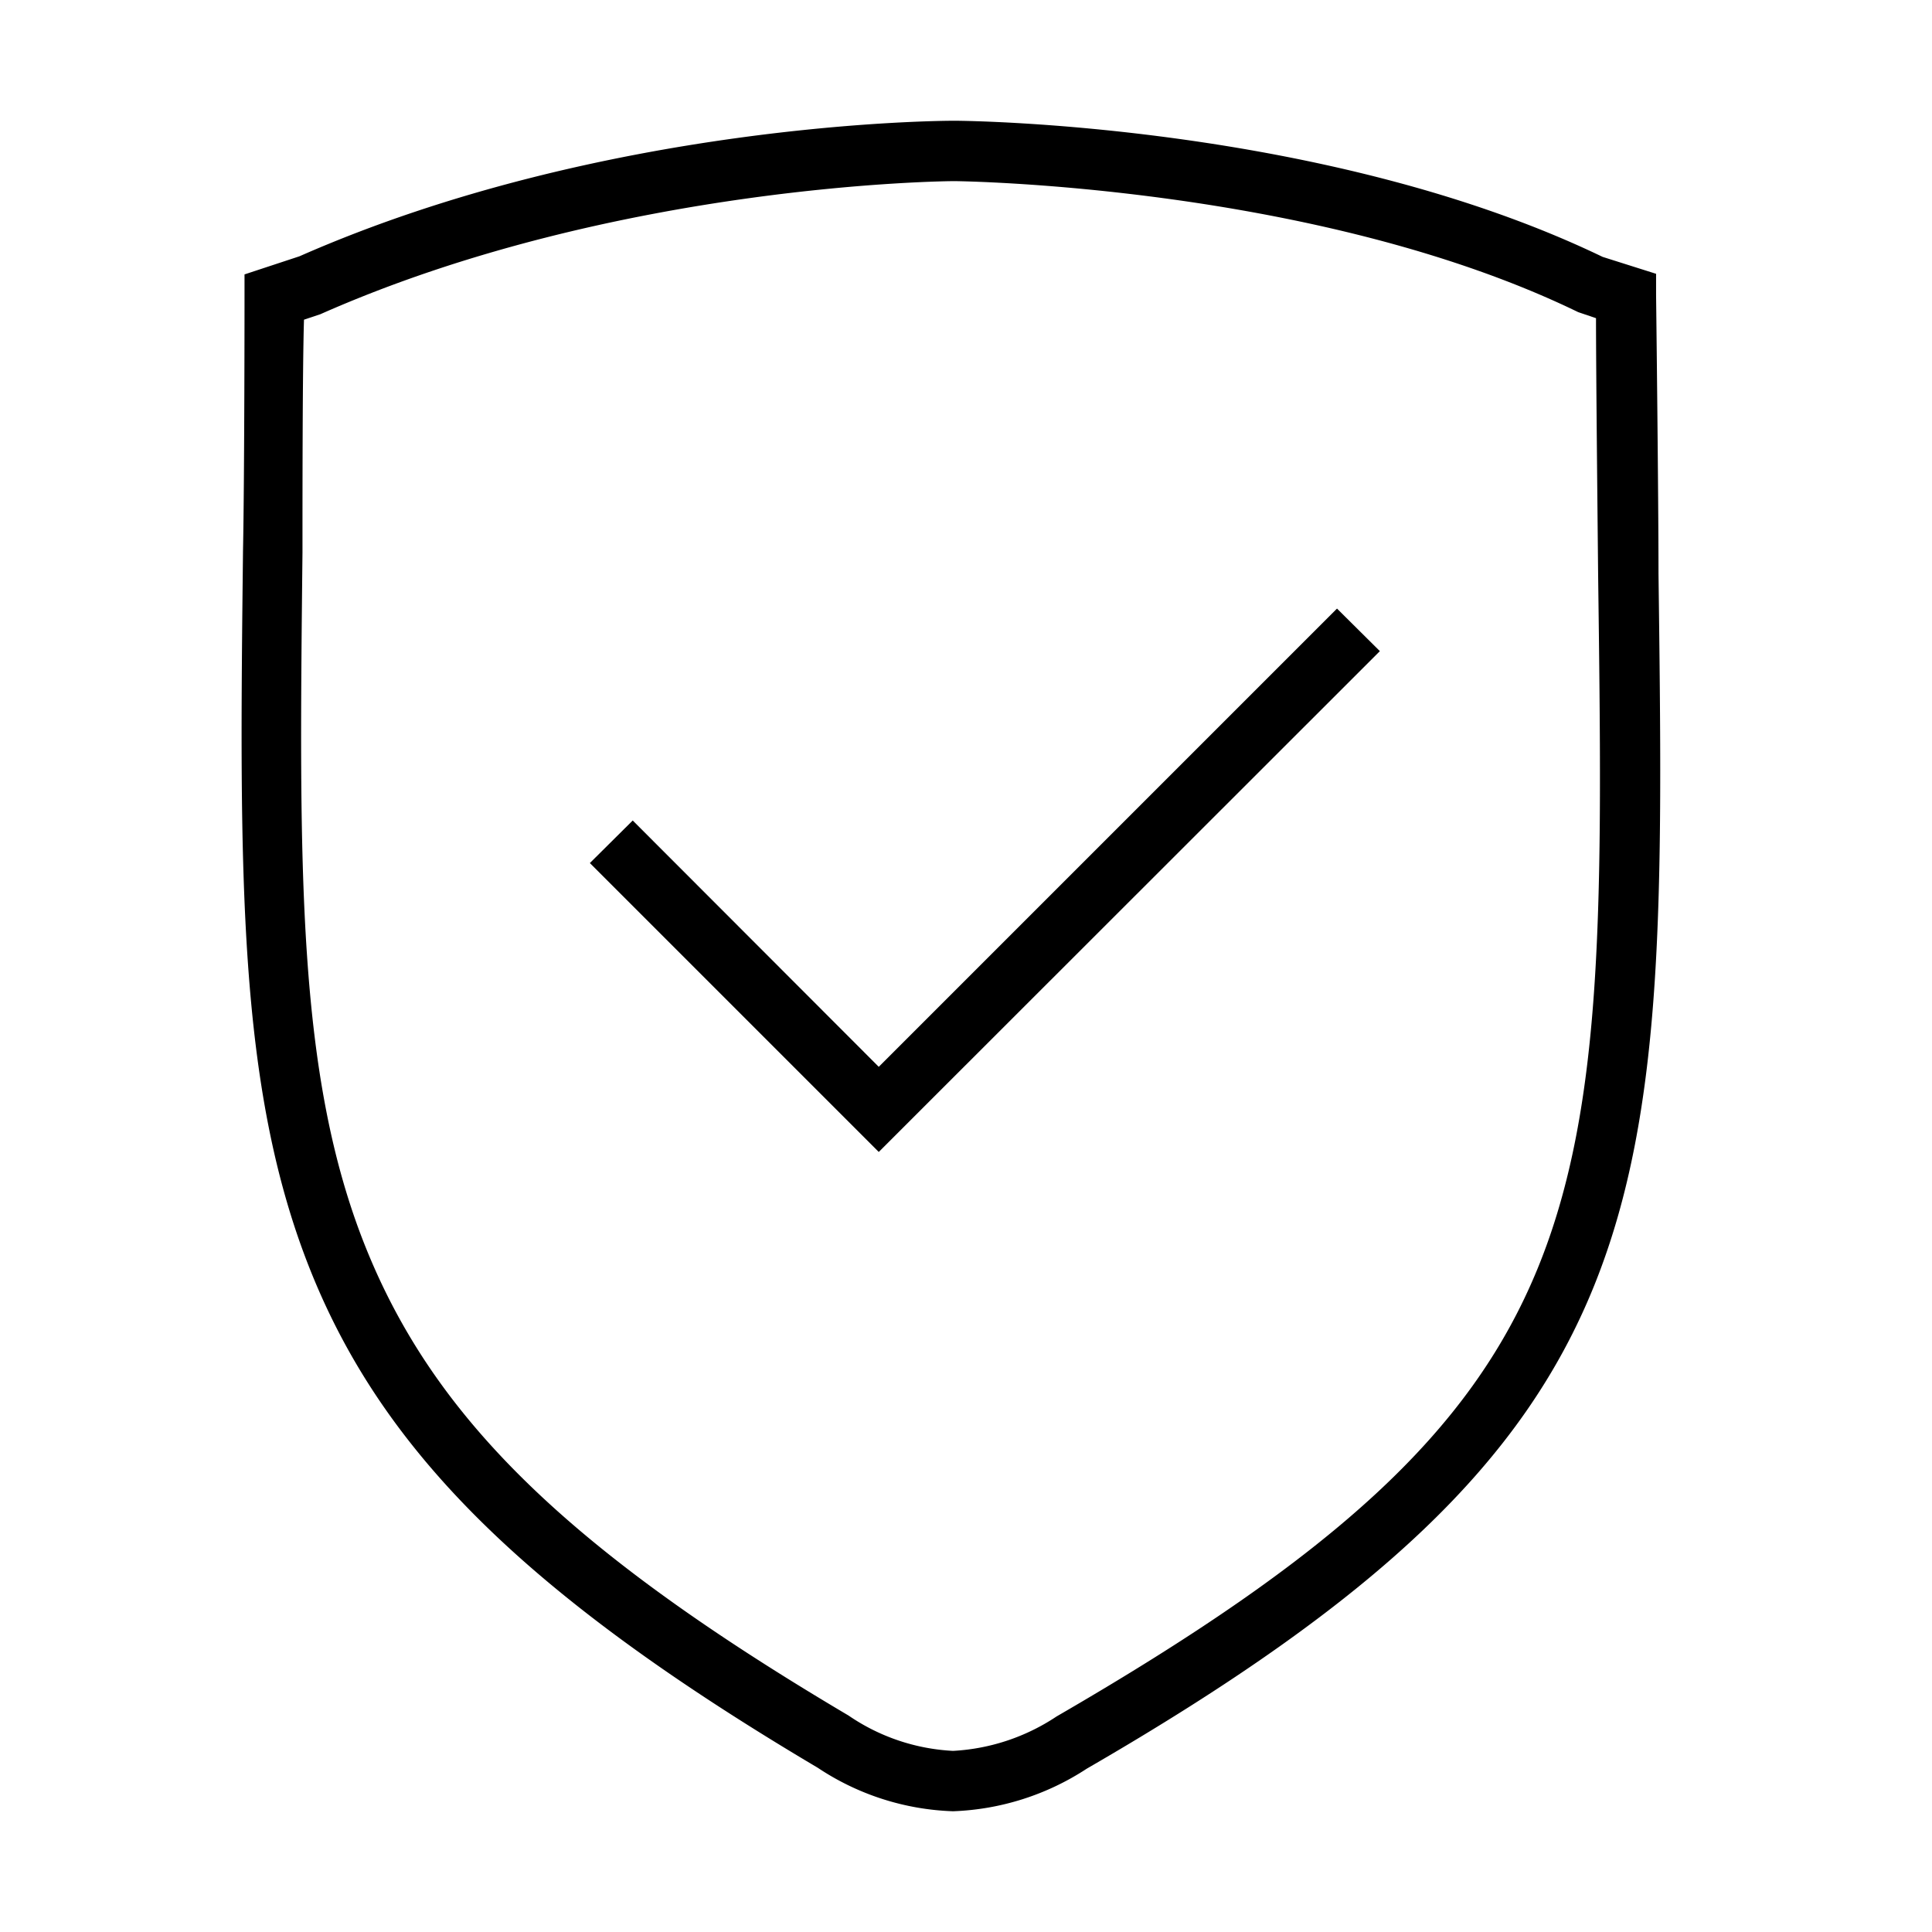
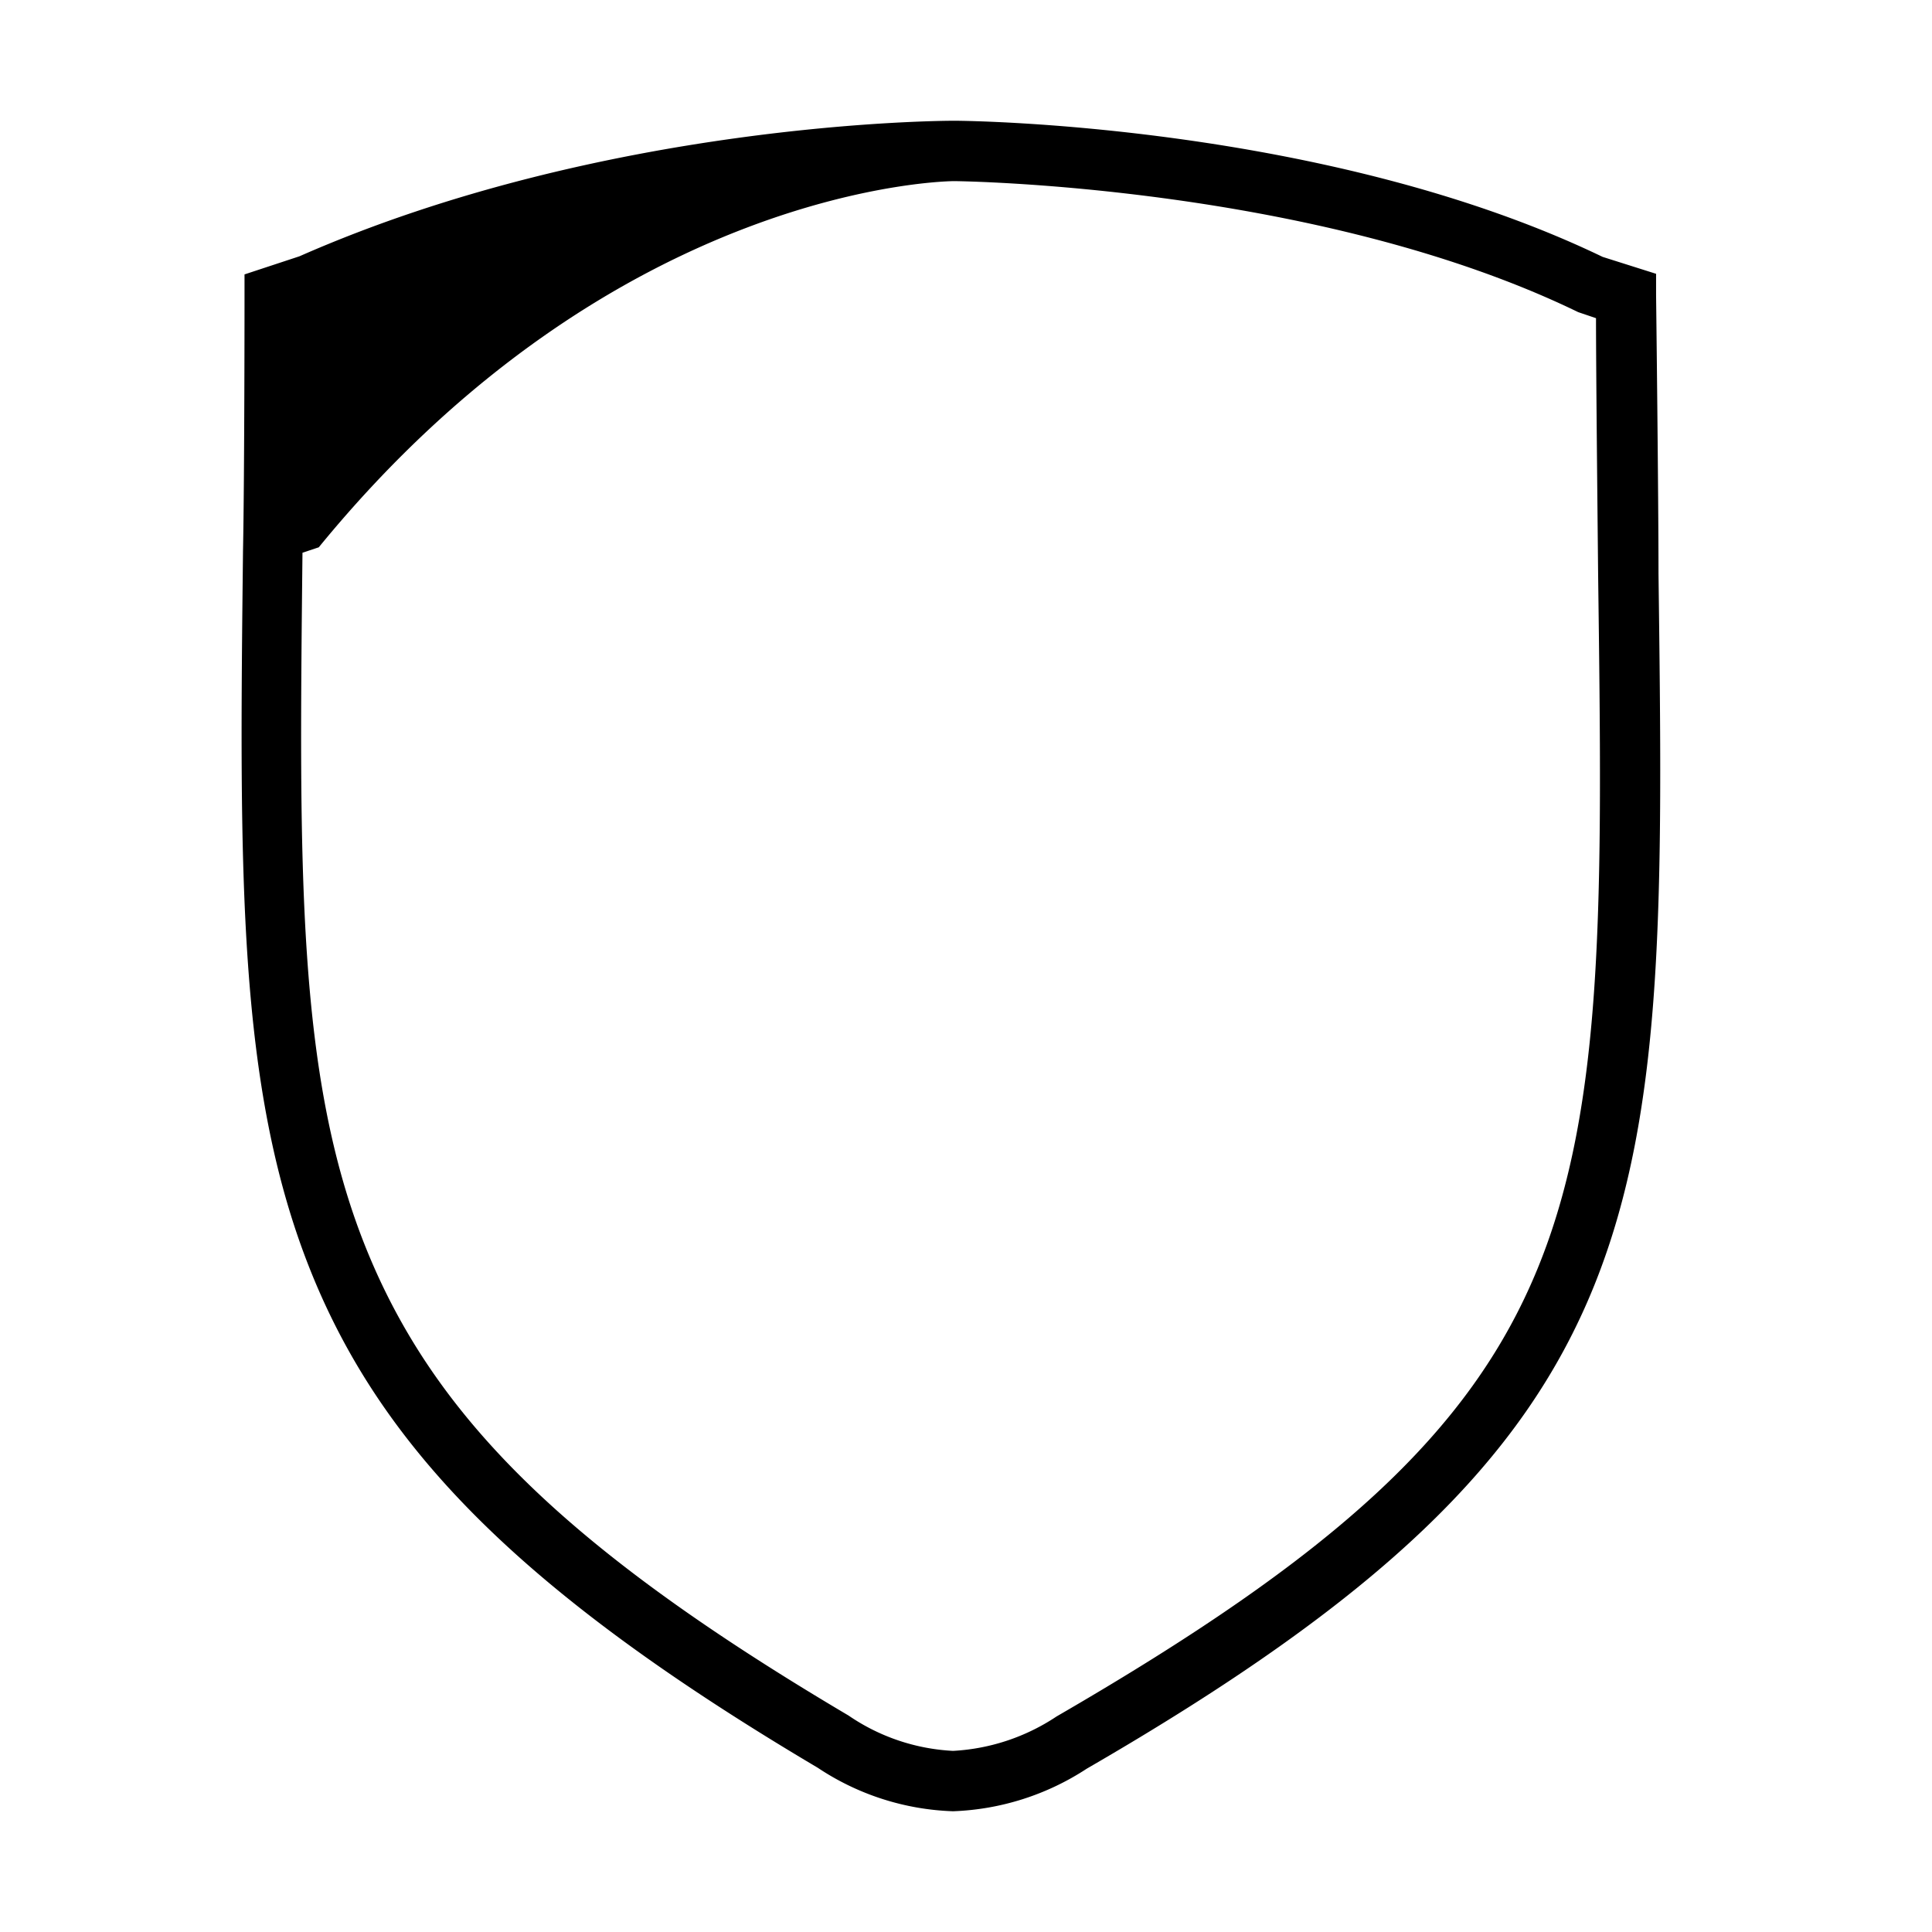
<svg xmlns="http://www.w3.org/2000/svg" id="图层_1" data-name="图层 1" viewBox="0 0 64 64">
-   <path d="M54.94,19h0c0-2.59-.08-9.22-.08-9.22V9.07l-1.77-.56C44,4.13,32.12,4,31.62,4S20,4.05,9.92,8.49l-1.82.6v.72s0,5.95-.05,8.43C7.93,28.92,7.86,36,10.27,42.05s7.17,10.79,16.82,16.51A8.58,8.58,0,0,0,31.57,60,8.64,8.64,0,0,0,36,58.59C55.31,47.42,55.21,40.26,54.94,19ZM35,56.86A6.84,6.84,0,0,1,31.57,58a6.72,6.72,0,0,1-3.46-1.17c-9.23-5.46-13.71-9.81-16-15.52s-2.2-12.6-2.09-23c0-2,0-6.06.05-7.72l.54-.18C20.43,6.06,31.5,6,31.61,6s12,.13,20.67,4.34l.59.2c0,1.79.05,6.44.07,8.5h0C53.22,40.5,53.29,46.27,35,56.86Z" />
-   <polygon points="29.11 35.34 20.96 27.18 19.54 28.59 29.11 38.16 45.71 21.57 44.29 20.16 29.11 35.34" />
+   <path d="M54.94,19h0c0-2.59-.08-9.22-.08-9.22V9.07l-1.77-.56C44,4.13,32.12,4,31.62,4S20,4.05,9.92,8.49l-1.82.6v.72s0,5.95-.05,8.43C7.93,28.92,7.86,36,10.27,42.05s7.17,10.79,16.82,16.51A8.58,8.58,0,0,0,31.57,60,8.64,8.64,0,0,0,36,58.59C55.31,47.42,55.21,40.26,54.94,19ZM35,56.86A6.84,6.84,0,0,1,31.57,58a6.72,6.72,0,0,1-3.46-1.17c-9.23-5.46-13.71-9.81-16-15.52s-2.2-12.6-2.09-23l.54-.18C20.43,6.06,31.5,6,31.61,6s12,.13,20.67,4.34l.59.2c0,1.79.05,6.44.07,8.5h0C53.22,40.5,53.29,46.27,35,56.86Z" />
</svg>